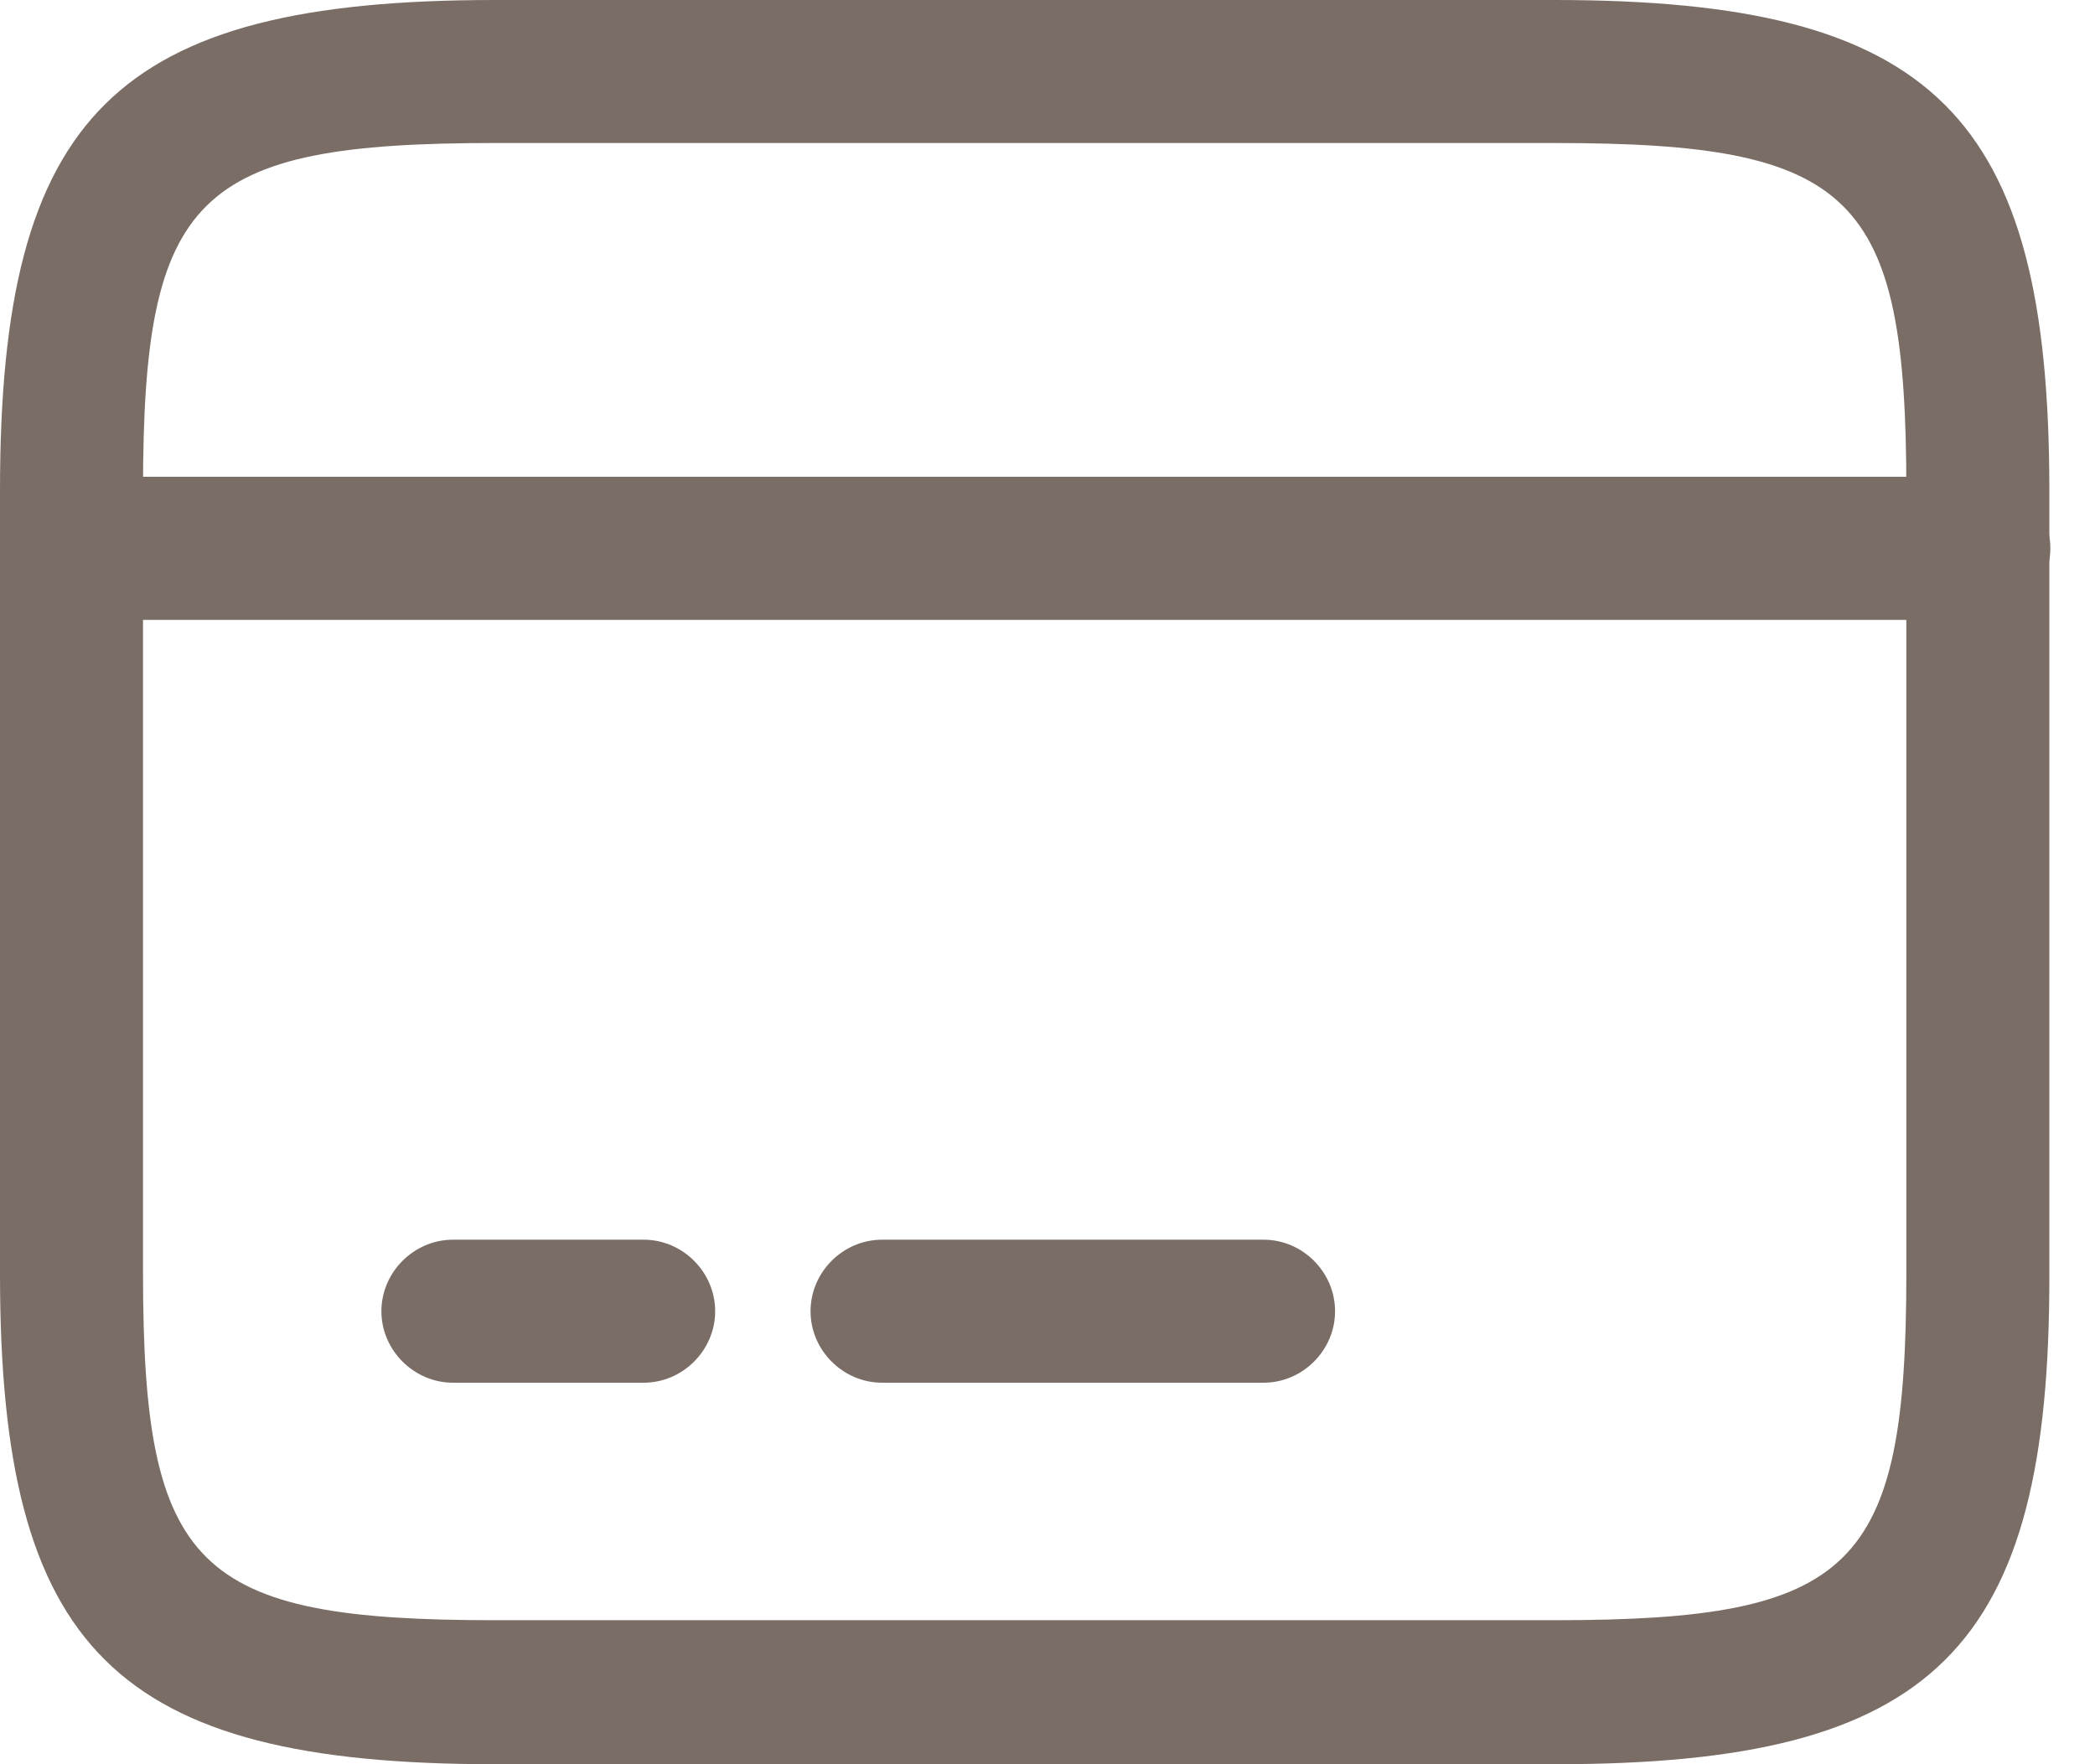
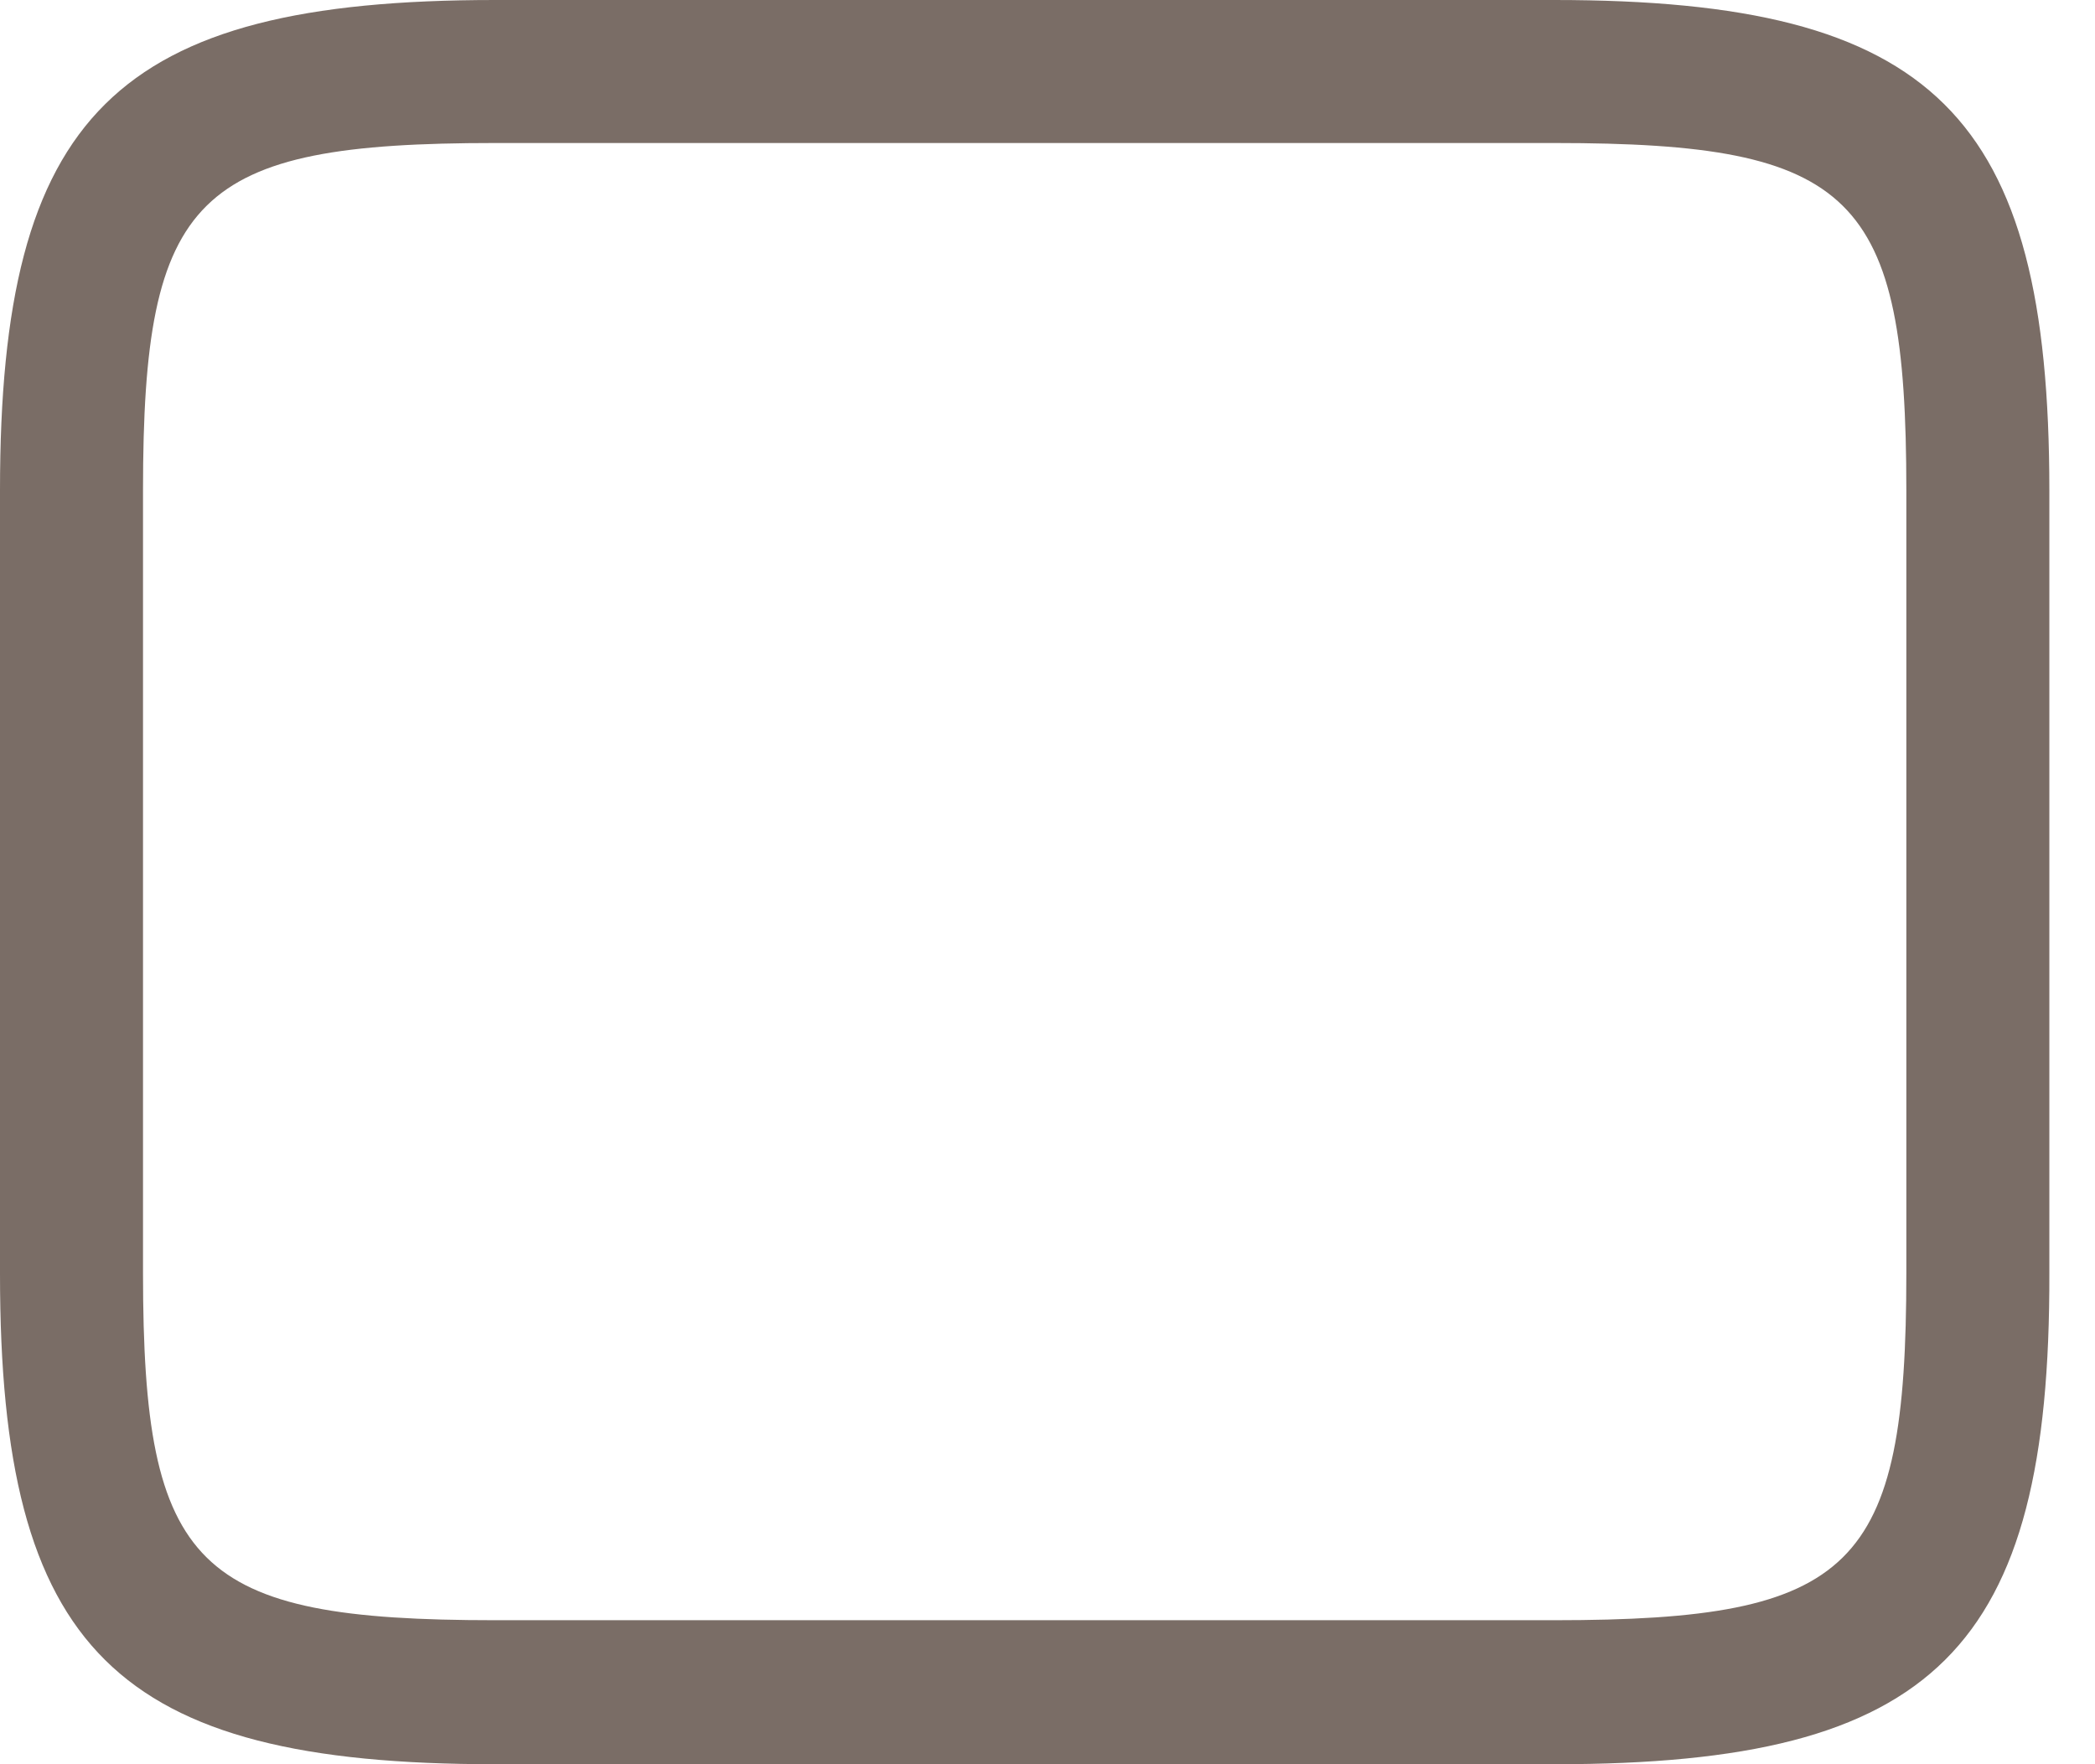
<svg xmlns="http://www.w3.org/2000/svg" width="19" height="16" viewBox="0 0 19 16" fill="none">
-   <path d="M17.946 5.622H0.649C0.294 5.622 0 5.328 0 4.973C0 4.618 0.294 4.324 0.649 4.324H17.946C18.3 4.324 18.595 4.618 18.595 4.973C18.595 5.328 18.3 5.622 17.946 5.622Z" fill="#7A6D66" />
-   <path d="M5.838 12.54H4.108C3.754 12.54 3.459 12.246 3.459 11.892C3.459 11.537 3.754 11.243 4.108 11.243H5.838C6.192 11.243 6.486 11.537 6.486 11.892C6.486 12.246 6.192 12.54 5.838 12.54Z" fill="#7A6D66" />
-   <path d="M11.46 12.54H8C7.645 12.54 7.351 12.246 7.351 11.892C7.351 11.537 7.645 11.243 8 11.243H11.46C11.814 11.243 12.108 11.537 12.108 11.892C12.108 12.246 11.814 12.54 11.46 12.54Z" fill="#7A6D66" />
  <path d="M14.106 16H4.489C1.046 16 0 14.962 0 11.555V4.445C0 1.038 1.046 0 4.489 0H14.097C17.54 0 18.586 1.038 18.586 4.445V11.546C18.595 14.962 17.548 16 14.106 16ZM4.489 1.297C1.773 1.297 1.297 1.764 1.297 4.445V11.546C1.297 14.227 1.773 14.694 4.489 14.694H14.097C16.813 14.694 17.289 14.227 17.289 11.546V4.445C17.289 1.764 16.813 1.297 14.097 1.297H4.489Z" fill="#7A6D66" />
</svg>